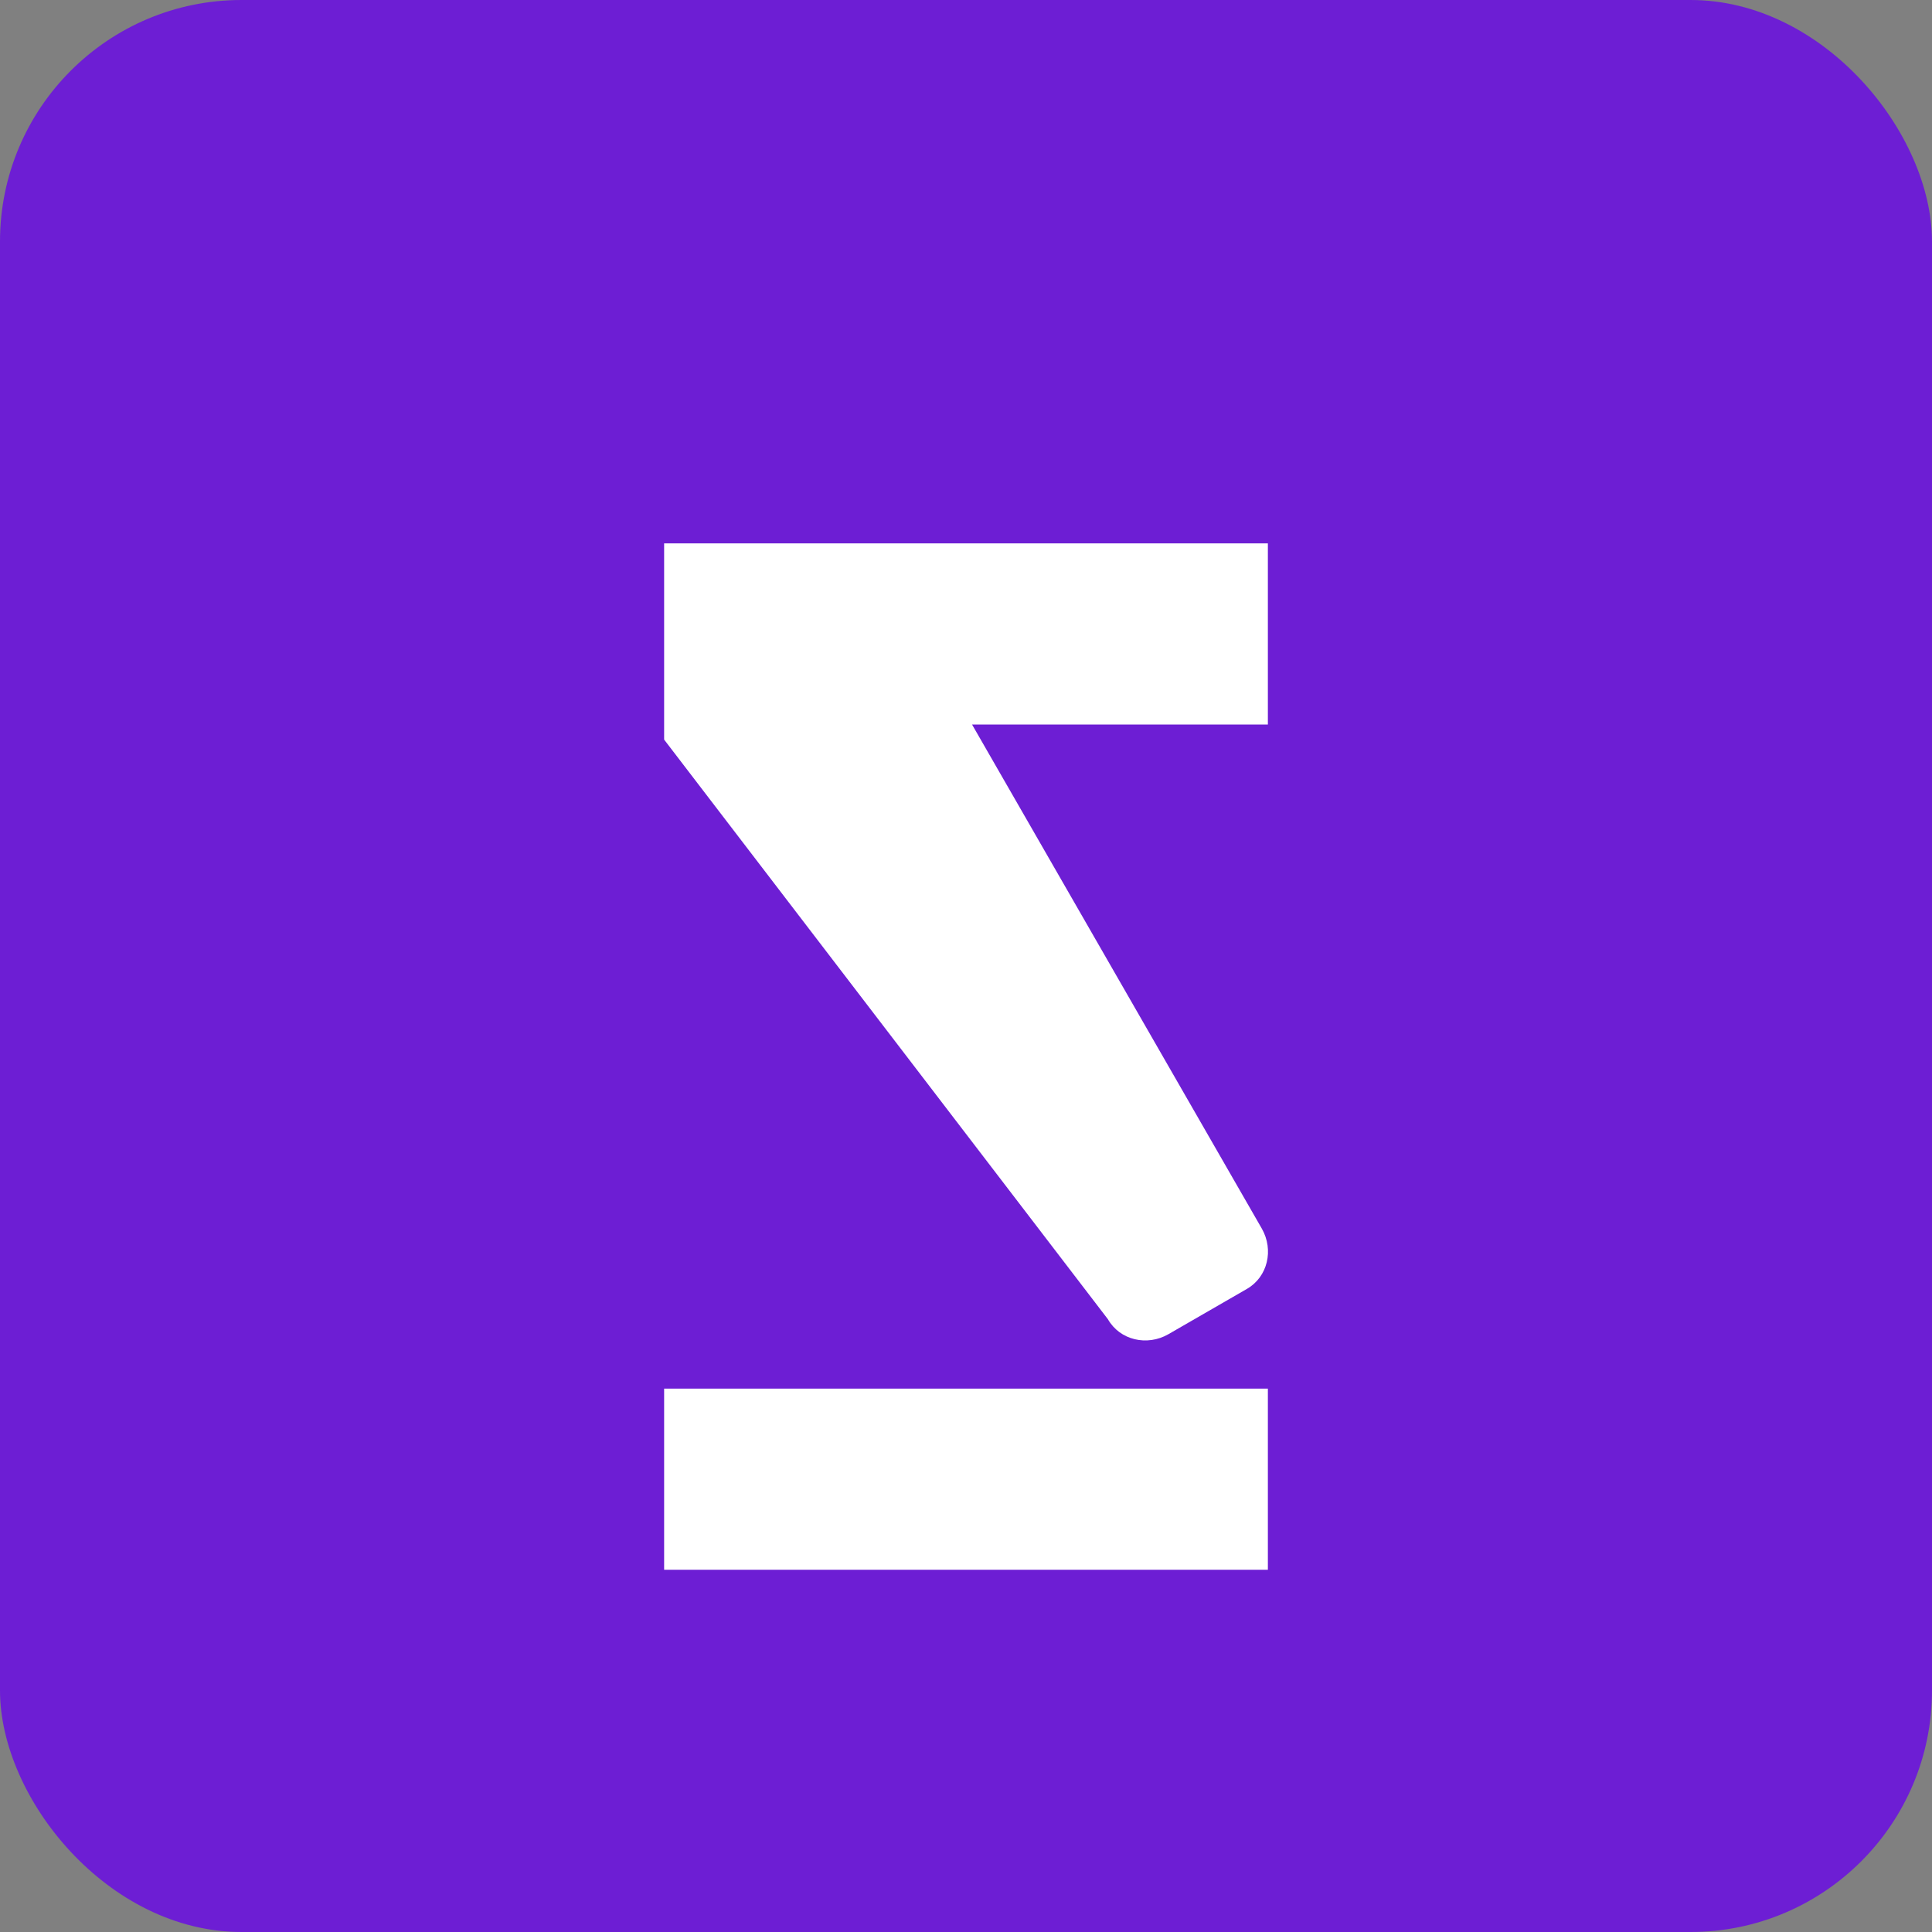
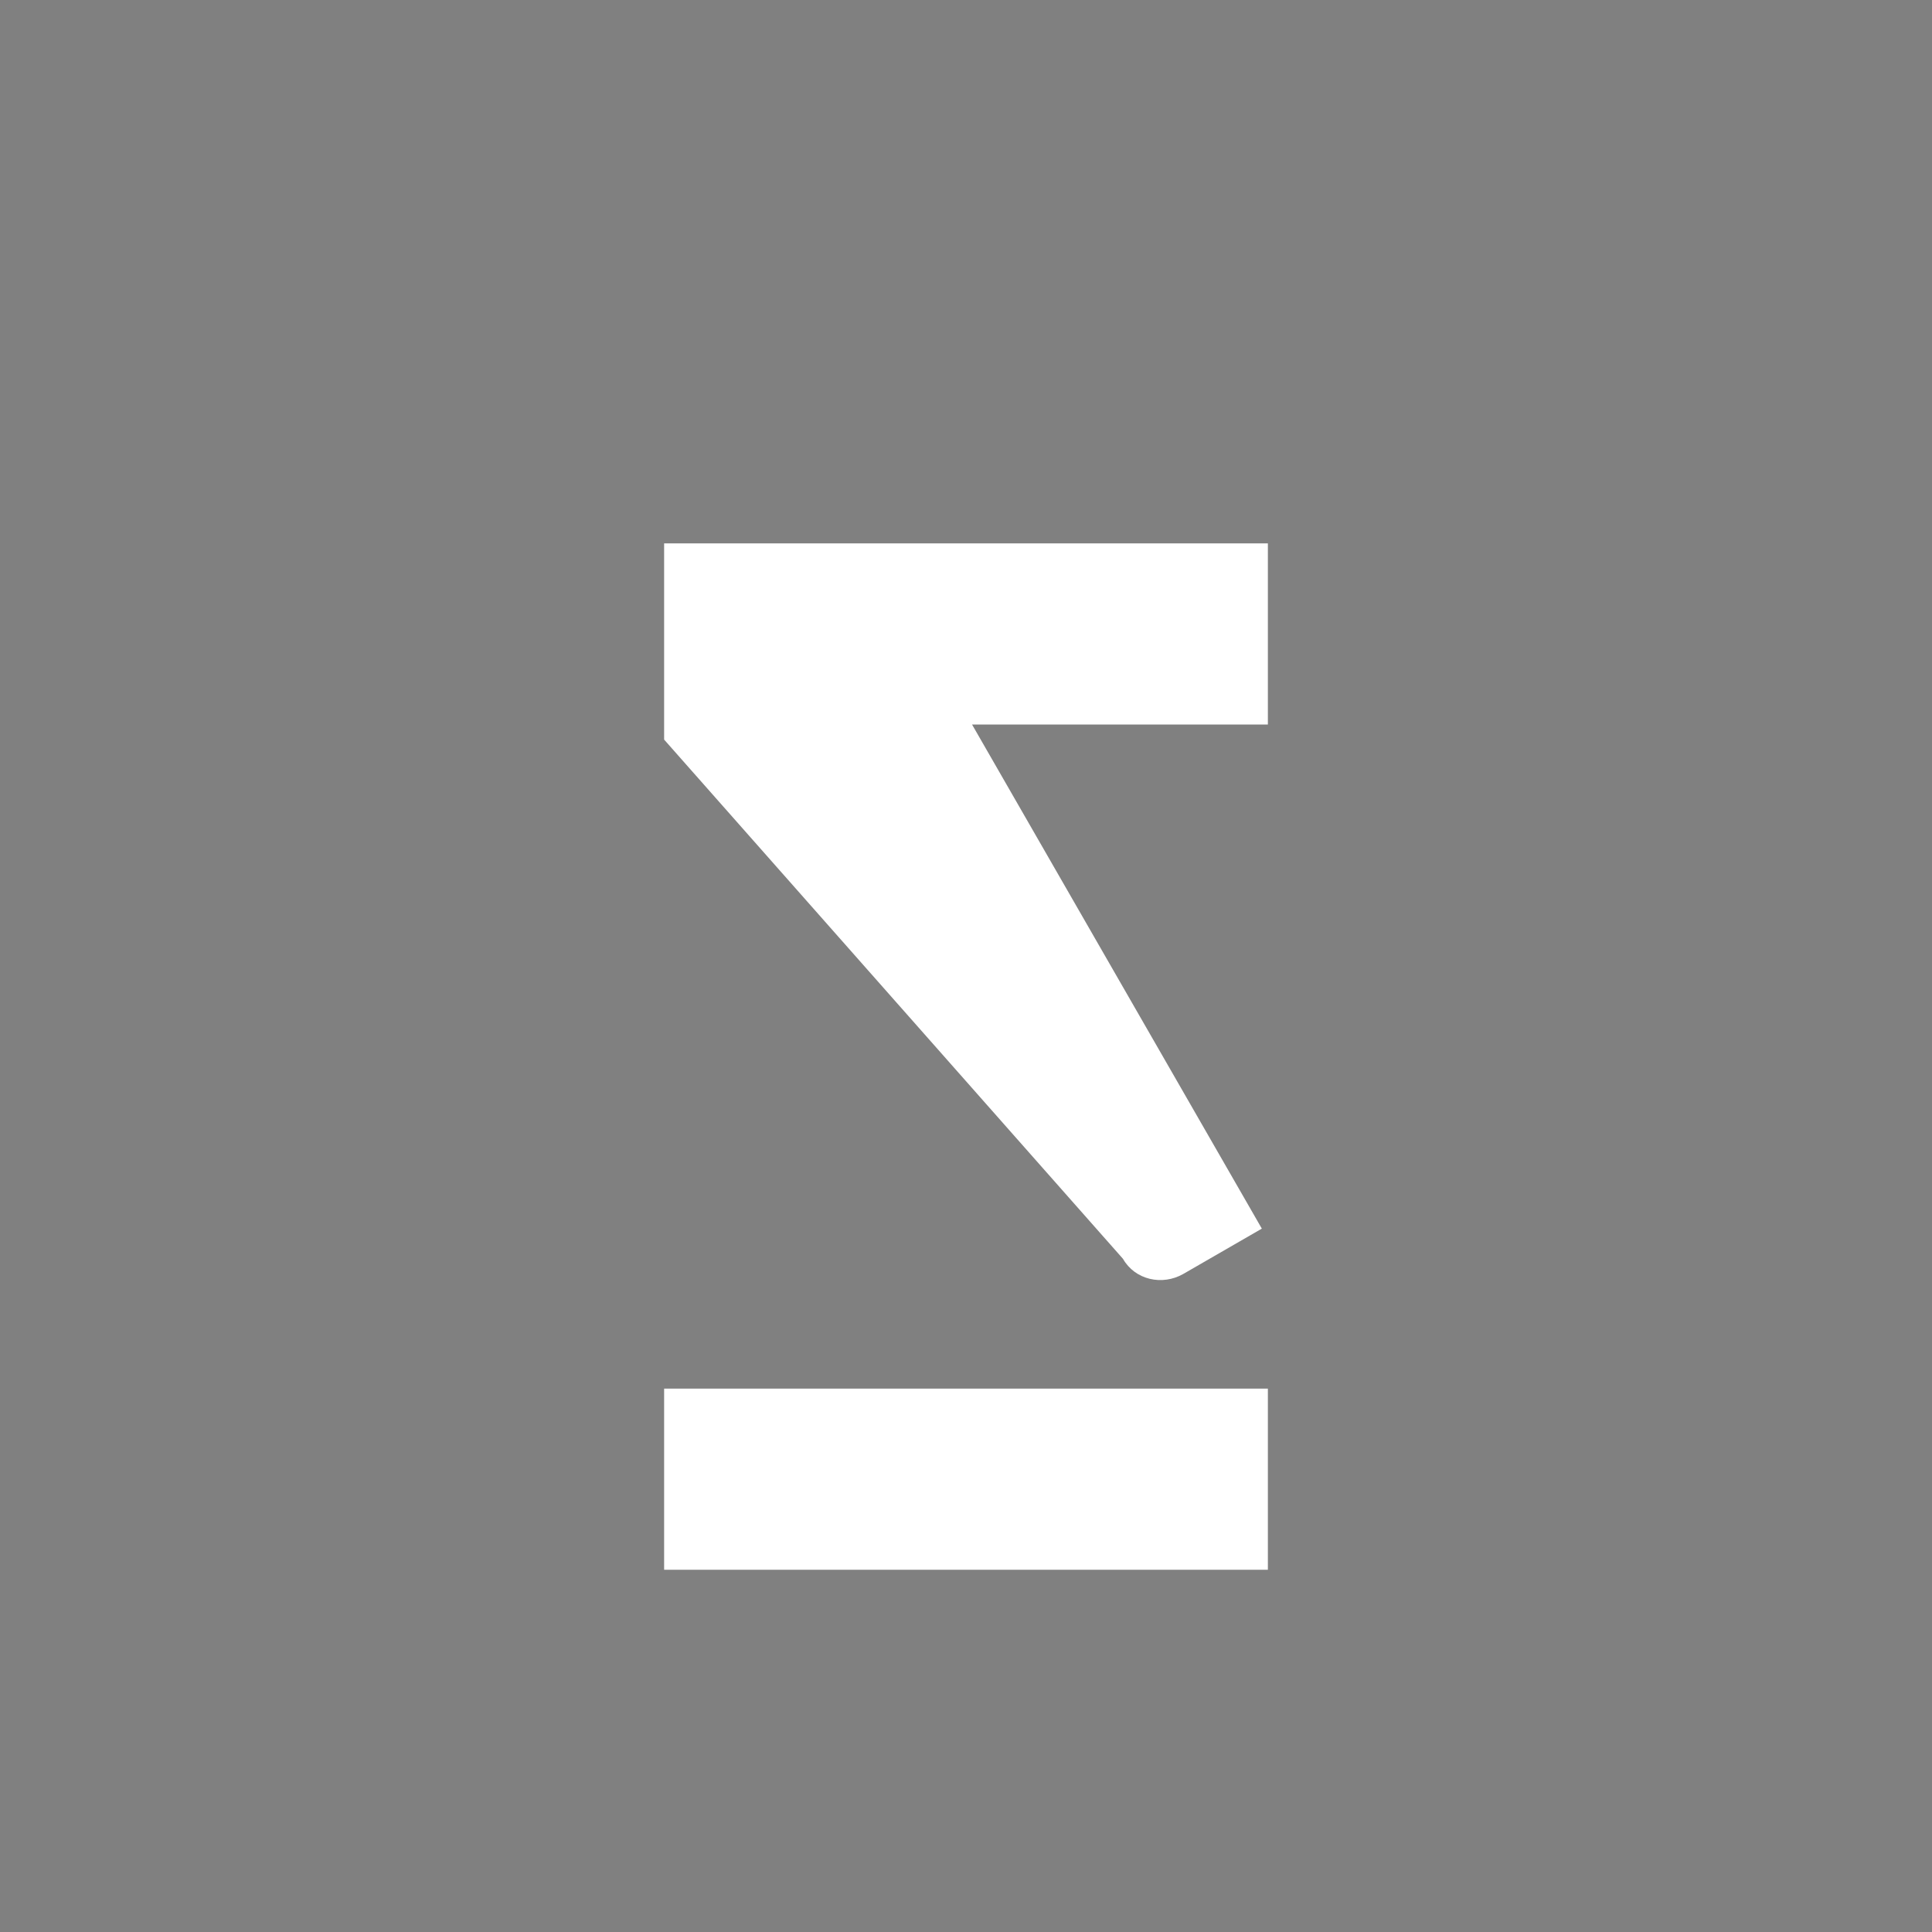
<svg xmlns="http://www.w3.org/2000/svg" viewBox="0 0 64 64" role="img" aria-label="Zelle logo">
  <rect x="0" y="0" width="64" height="64" fill="#808080" stroke="none" />
-   <rect width="64" height="64" rx="8" fill="#6D1ED4" />
-   <path fill="#ffffff" d="M22 18h20v6h-9.8l9.6 16.7c.4.7.2 1.6-.5 2l-2.6 1.5c-.7.4-1.6.2-2-.5L22 24.5V18zm0 28h20v6H22v-6z" />
+   <path fill="#ffffff" d="M22 18h20v6h-9.8l9.6 16.7l-2.6 1.5c-.7.4-1.6.2-2-.5L22 24.5V18zm0 28h20v6H22v-6z" />
</svg>